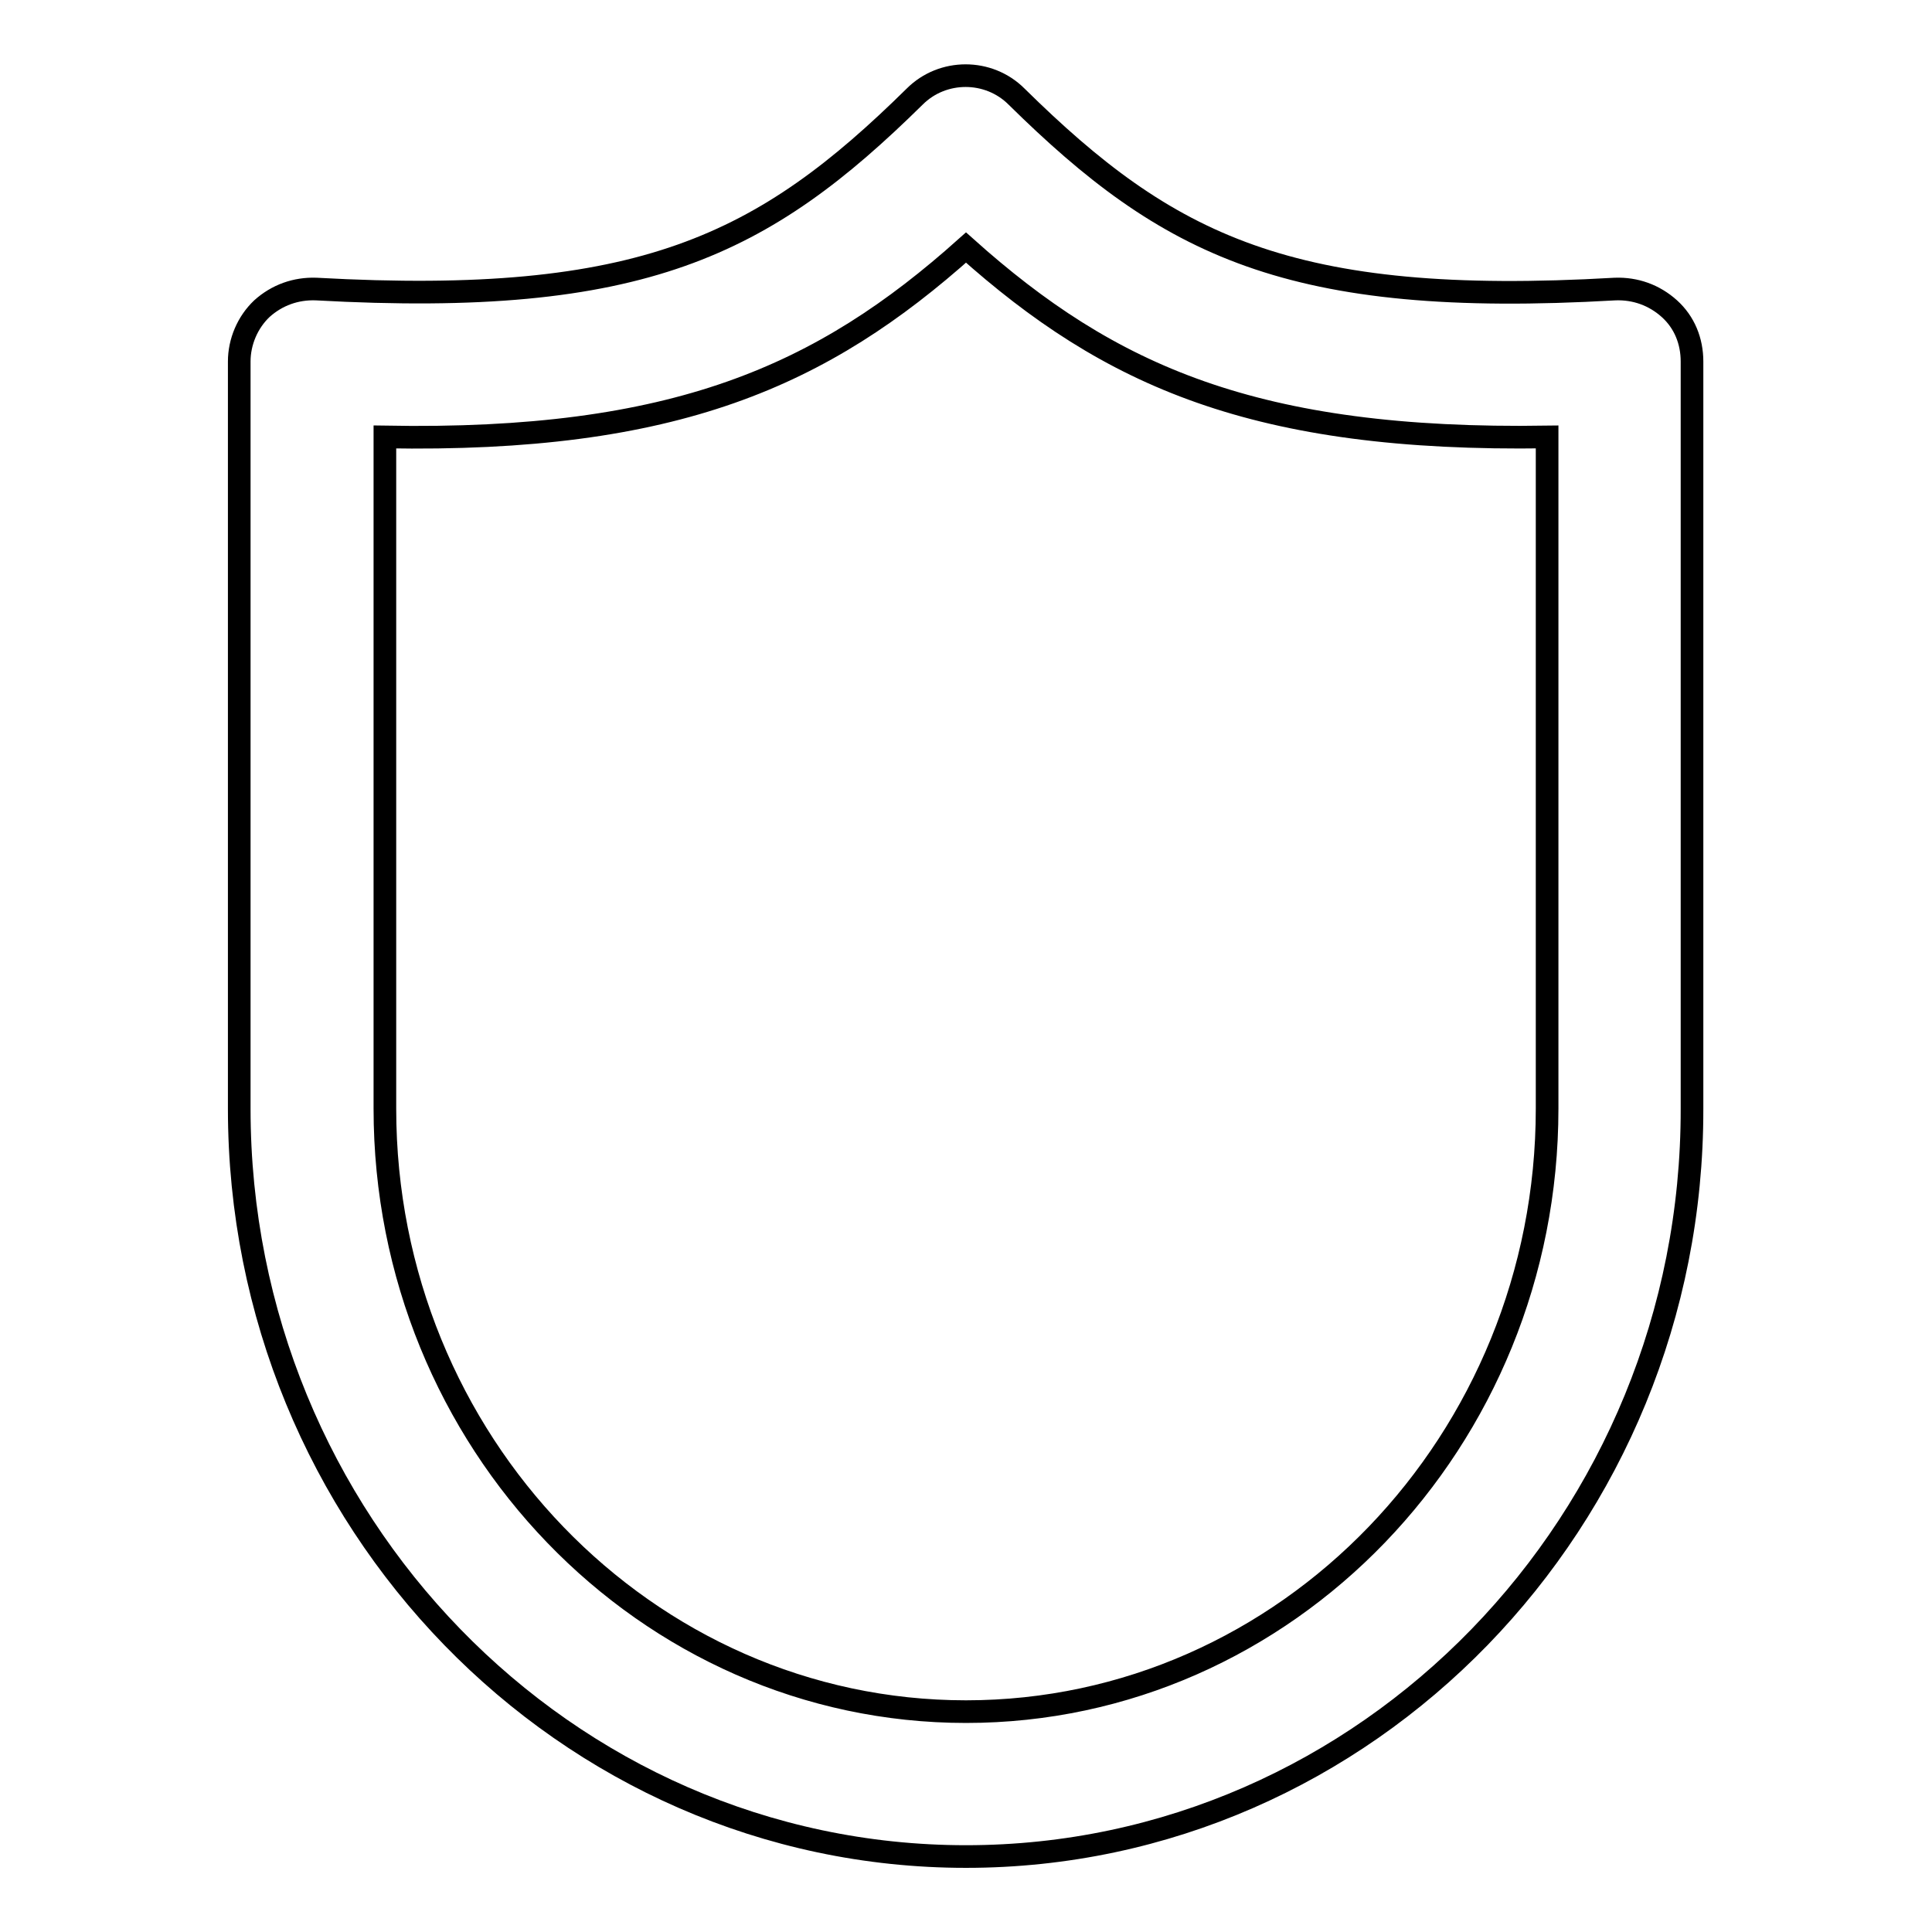
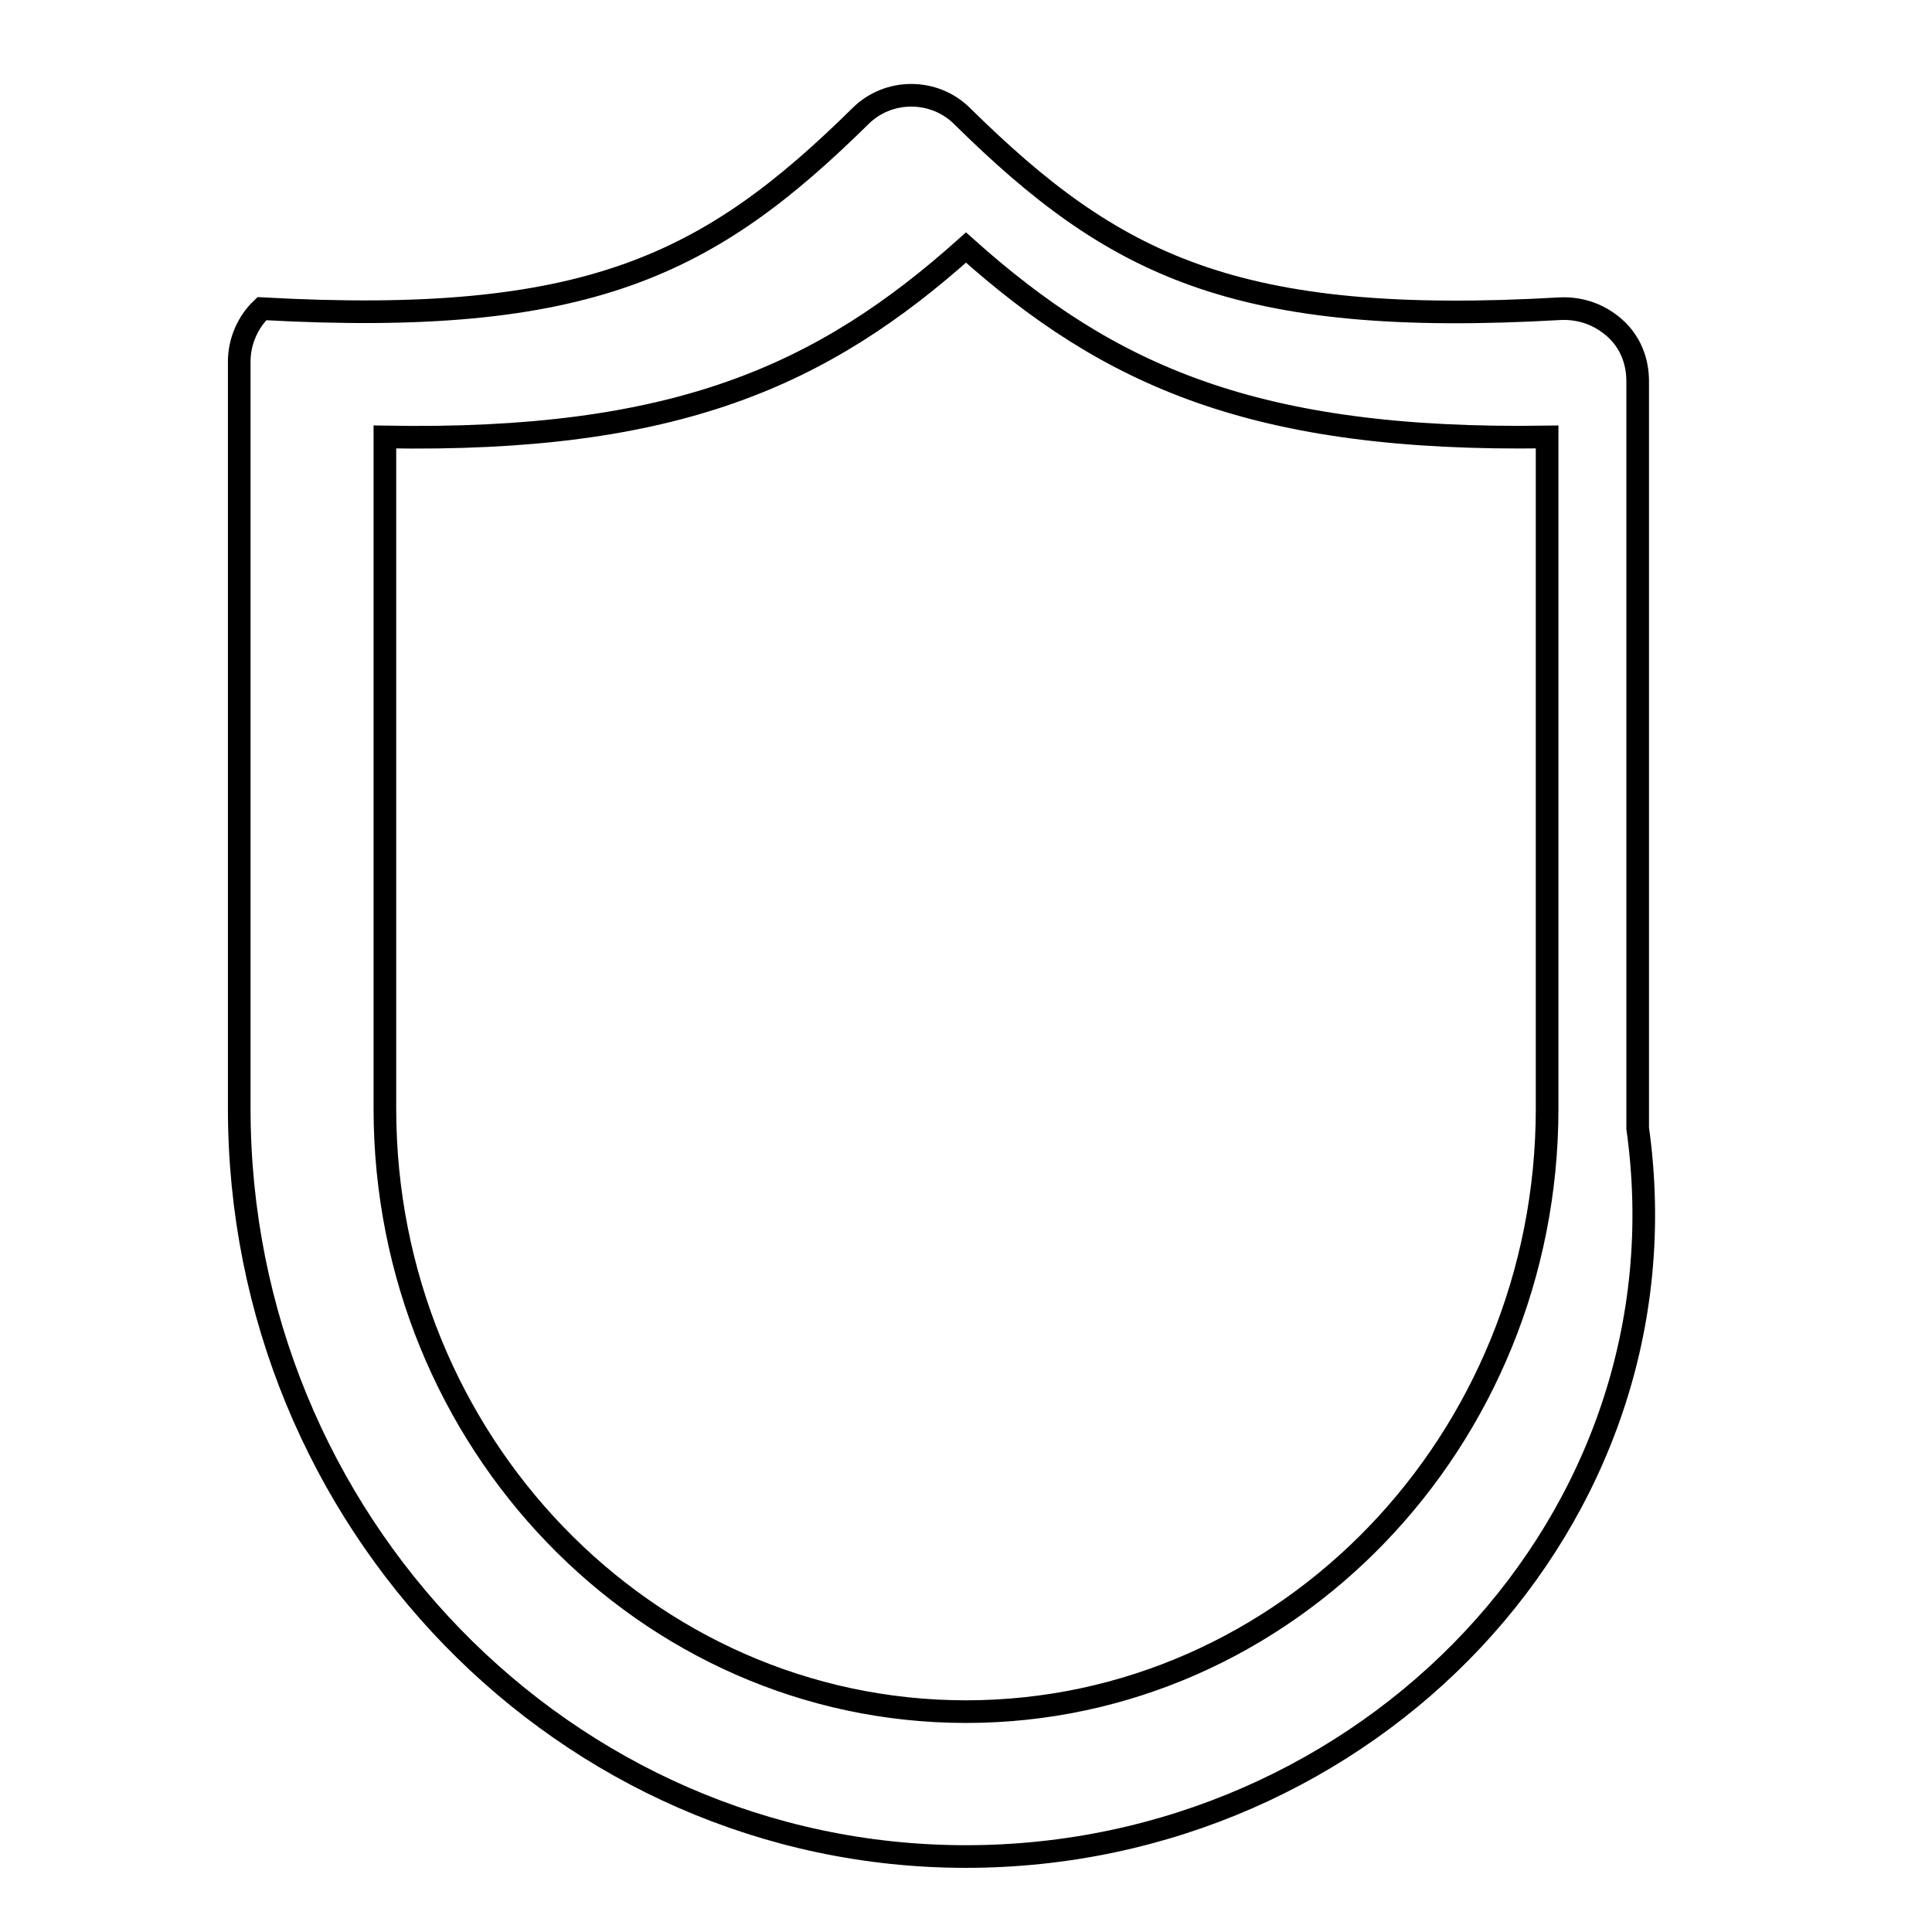
<svg xmlns="http://www.w3.org/2000/svg" version="1.1" x="0px" y="0px" viewBox="0 0 256 256" enable-background="new 0 0 256 256" xml:space="preserve">
  <g>
    <g>
-       <path stroke-width="3" fill-opacity="0" stroke="#000000" d="M128,246c-53.1,0-96.3-44.5-96.3-99.1v-99c0-2.6,1.1-5.2,3-7c2-1.8,4.5-2.7,7.2-2.6c43.2,2.4,59.3-5.8,79.3-25.5c3.7-3.7,9.8-3.7,13.5,0c20,19.7,36.1,28,79.3,25.5c2.7-0.1,5.2,0.8,7.2,2.6c2,1.8,3,4.3,3,7v99C224.3,201.5,181.1,246,128,246z M51,57.9v89c0,44.1,34.6,79.9,77,79.9c42.5,0,77-35.9,77-79.9v-89c-38.7,0.6-58-8.1-77-25.1C109,49.8,89.5,58.6,51,57.9z" />
+       <path stroke-width="3" fill-opacity="0" stroke="#000000" d="M128,246c-53.1,0-96.3-44.5-96.3-99.1v-99c0-2.6,1.1-5.2,3-7c43.2,2.4,59.3-5.8,79.3-25.5c3.7-3.7,9.8-3.7,13.5,0c20,19.7,36.1,28,79.3,25.5c2.7-0.1,5.2,0.8,7.2,2.6c2,1.8,3,4.3,3,7v99C224.3,201.5,181.1,246,128,246z M51,57.9v89c0,44.1,34.6,79.9,77,79.9c42.5,0,77-35.9,77-79.9v-89c-38.7,0.6-58-8.1-77-25.1C109,49.8,89.5,58.6,51,57.9z" />
    </g>
  </g>
</svg>